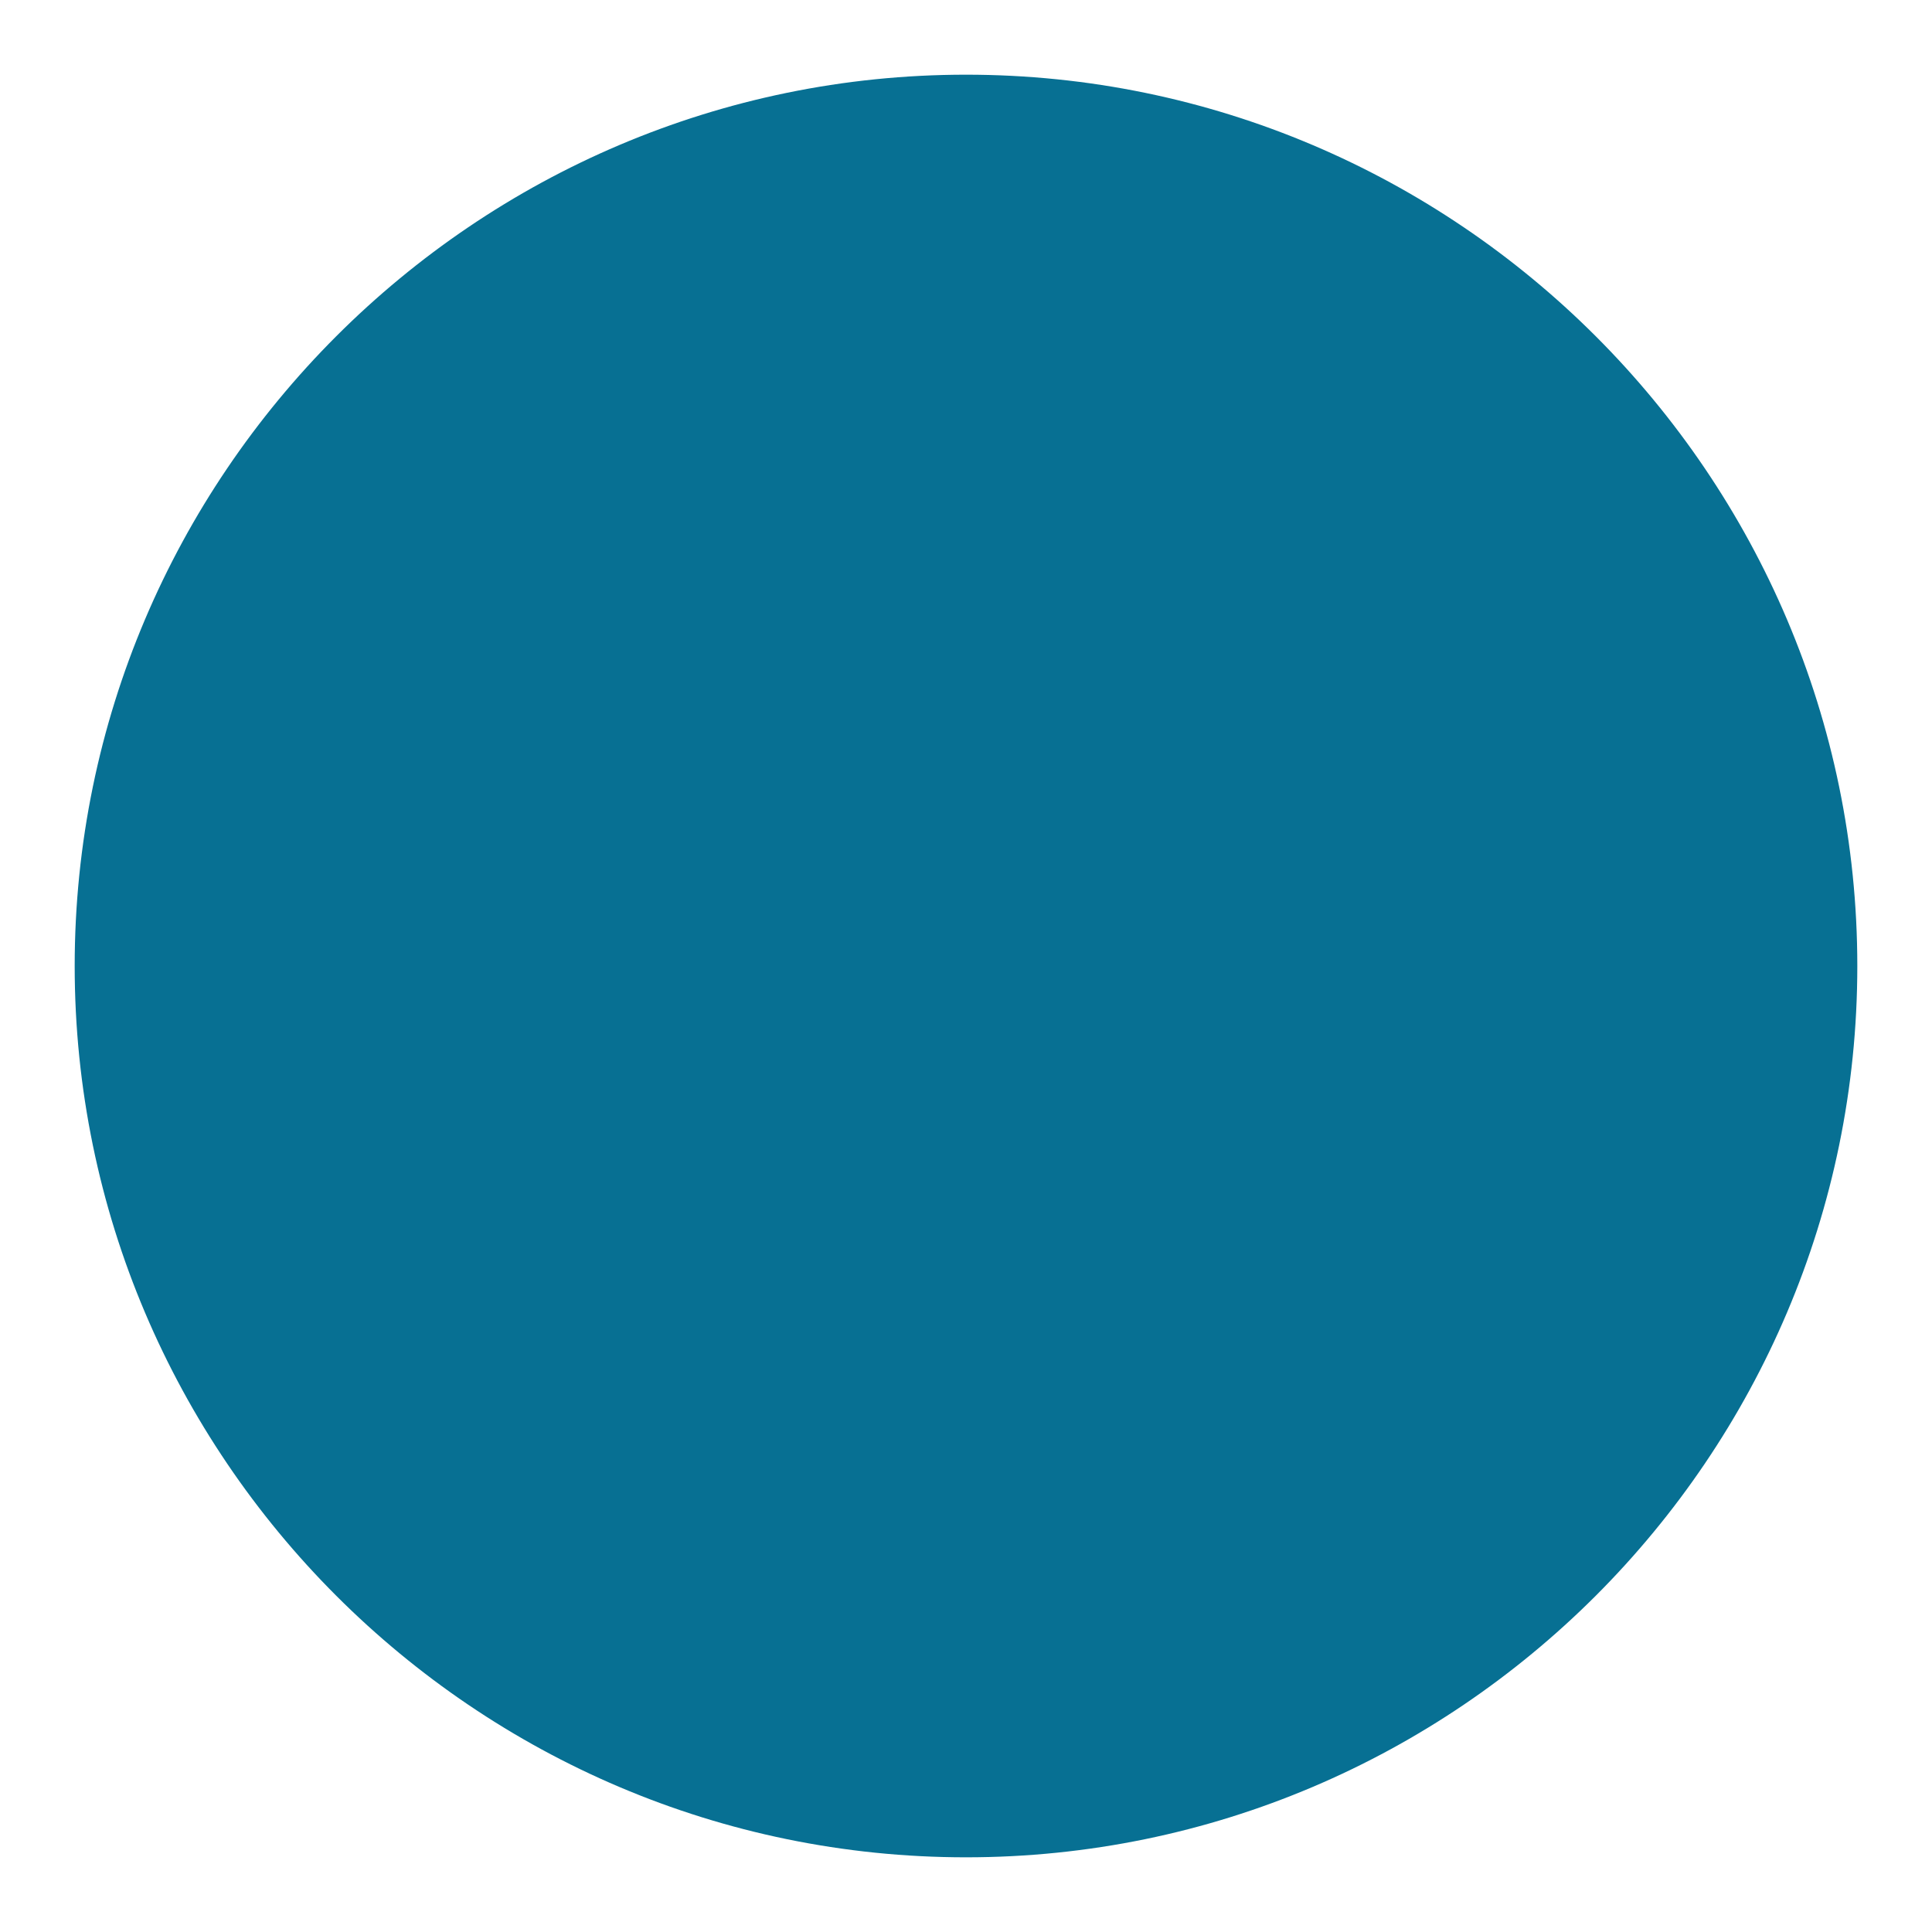
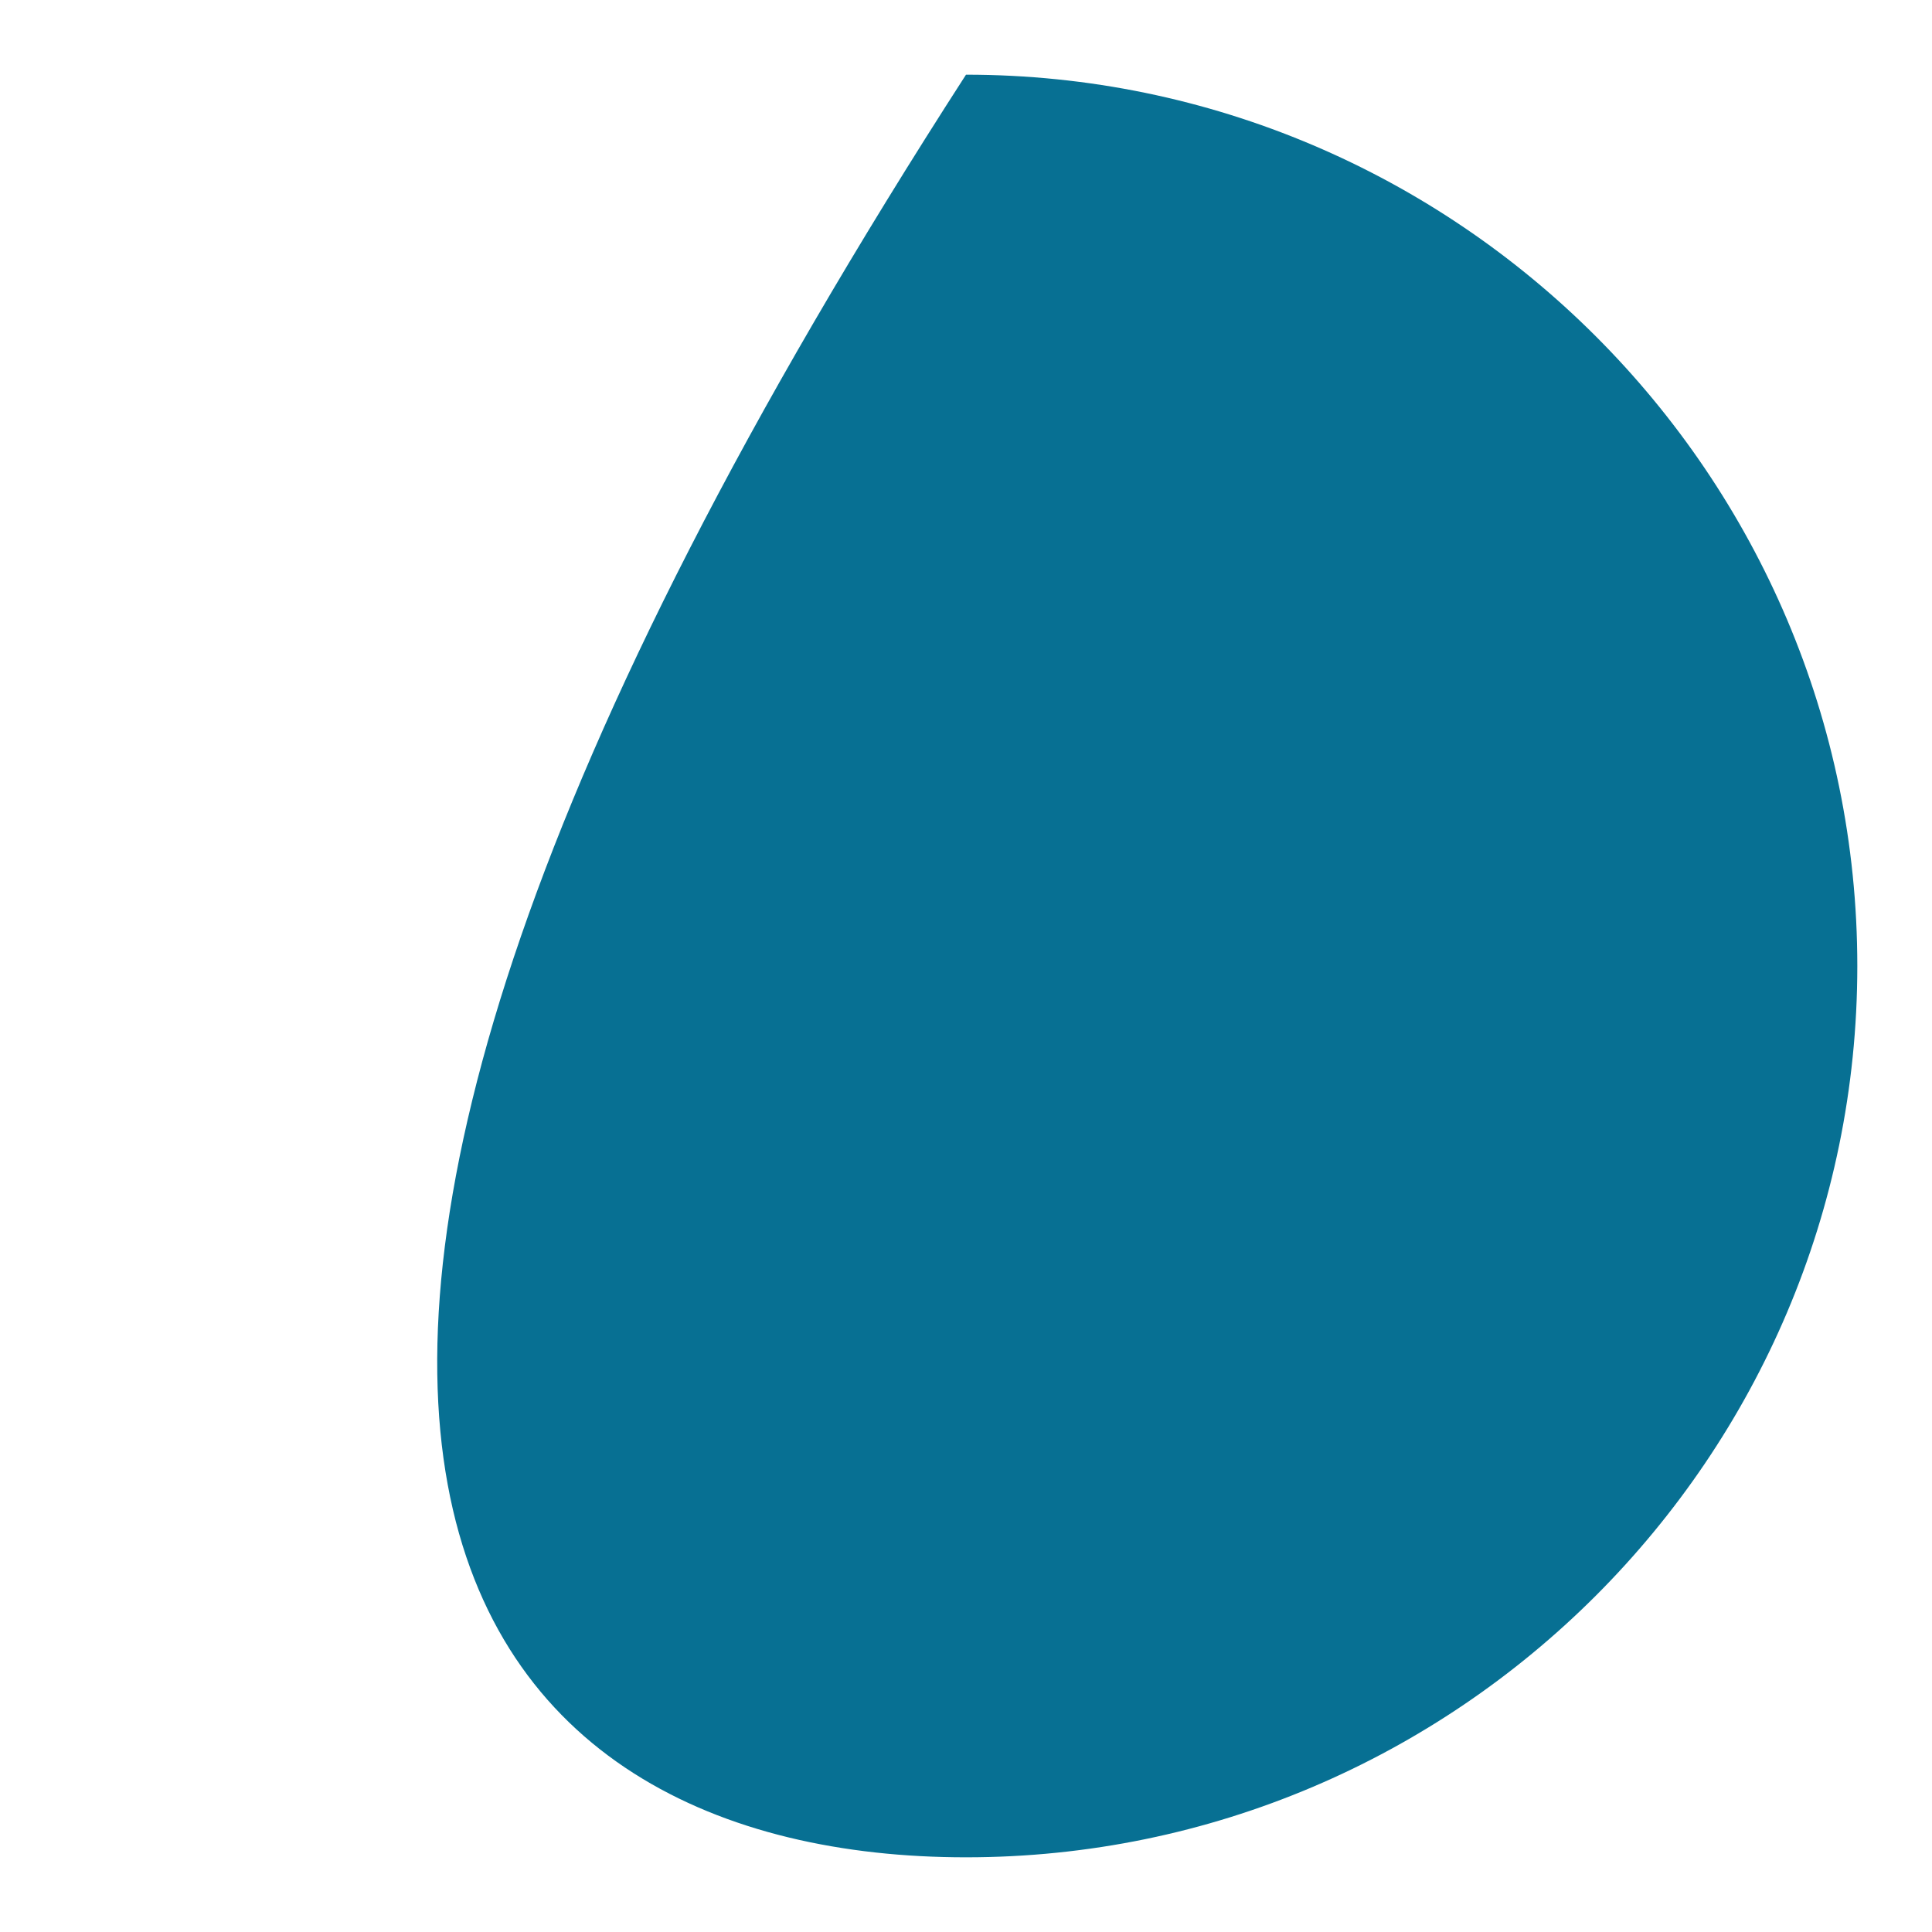
<svg xmlns="http://www.w3.org/2000/svg" version="1.1" id="_x31_" x="0px" y="0px" viewBox="0 0 432 432" enable-background="new 0 0 432 432" xml:space="preserve">
-   <path fill-rule="evenodd" clip-rule="evenodd" fill="#077093" d="M216,415.3c109.77,0,199.3-89.53,199.3-199.3  c0-109.77-89.53-199.3-199.3-199.3C106.23,16.7,16.7,106.23,16.7,216C16.7,325.77,106.23,415.3,216,415.3z" />
+   <path fill-rule="evenodd" clip-rule="evenodd" fill="#077093" d="M216,415.3c109.77,0,199.3-89.53,199.3-199.3  c0-109.77-89.53-199.3-199.3-199.3C16.7,325.77,106.23,415.3,216,415.3z" />
</svg>